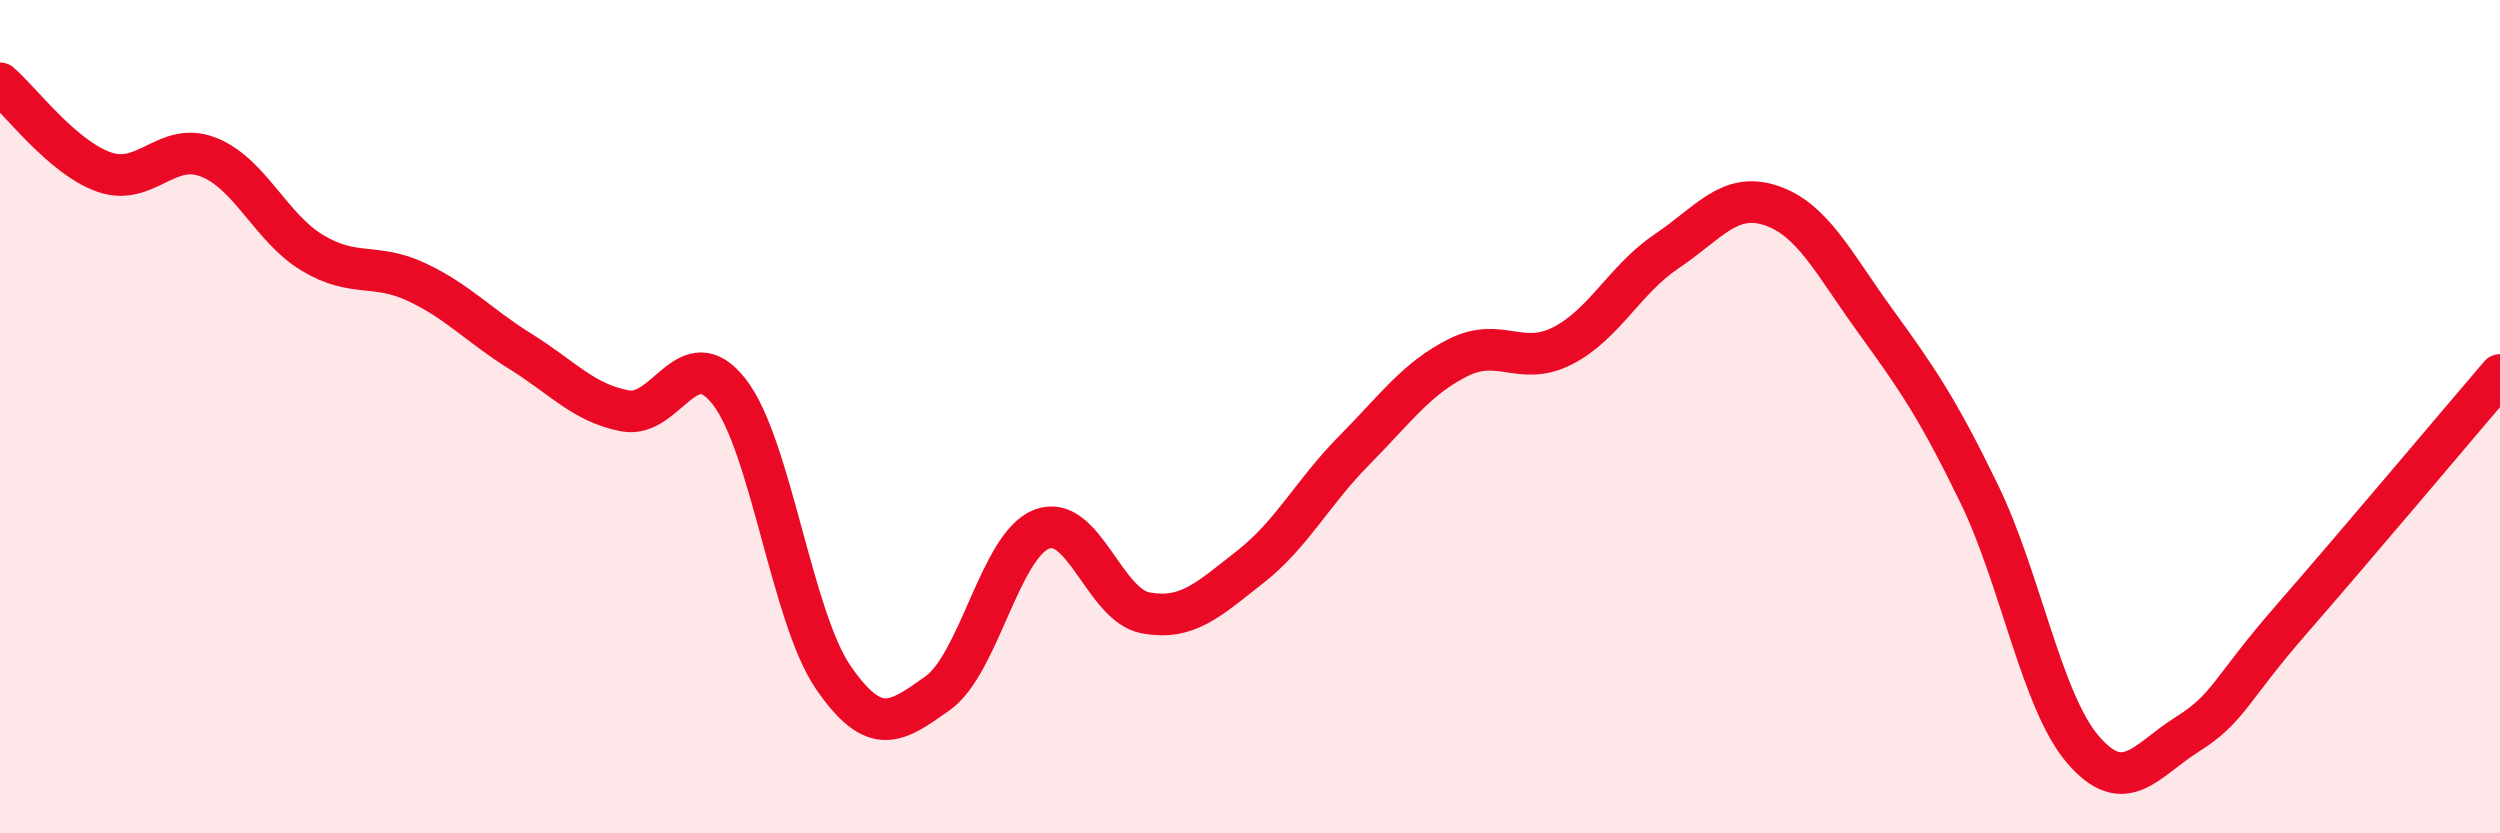
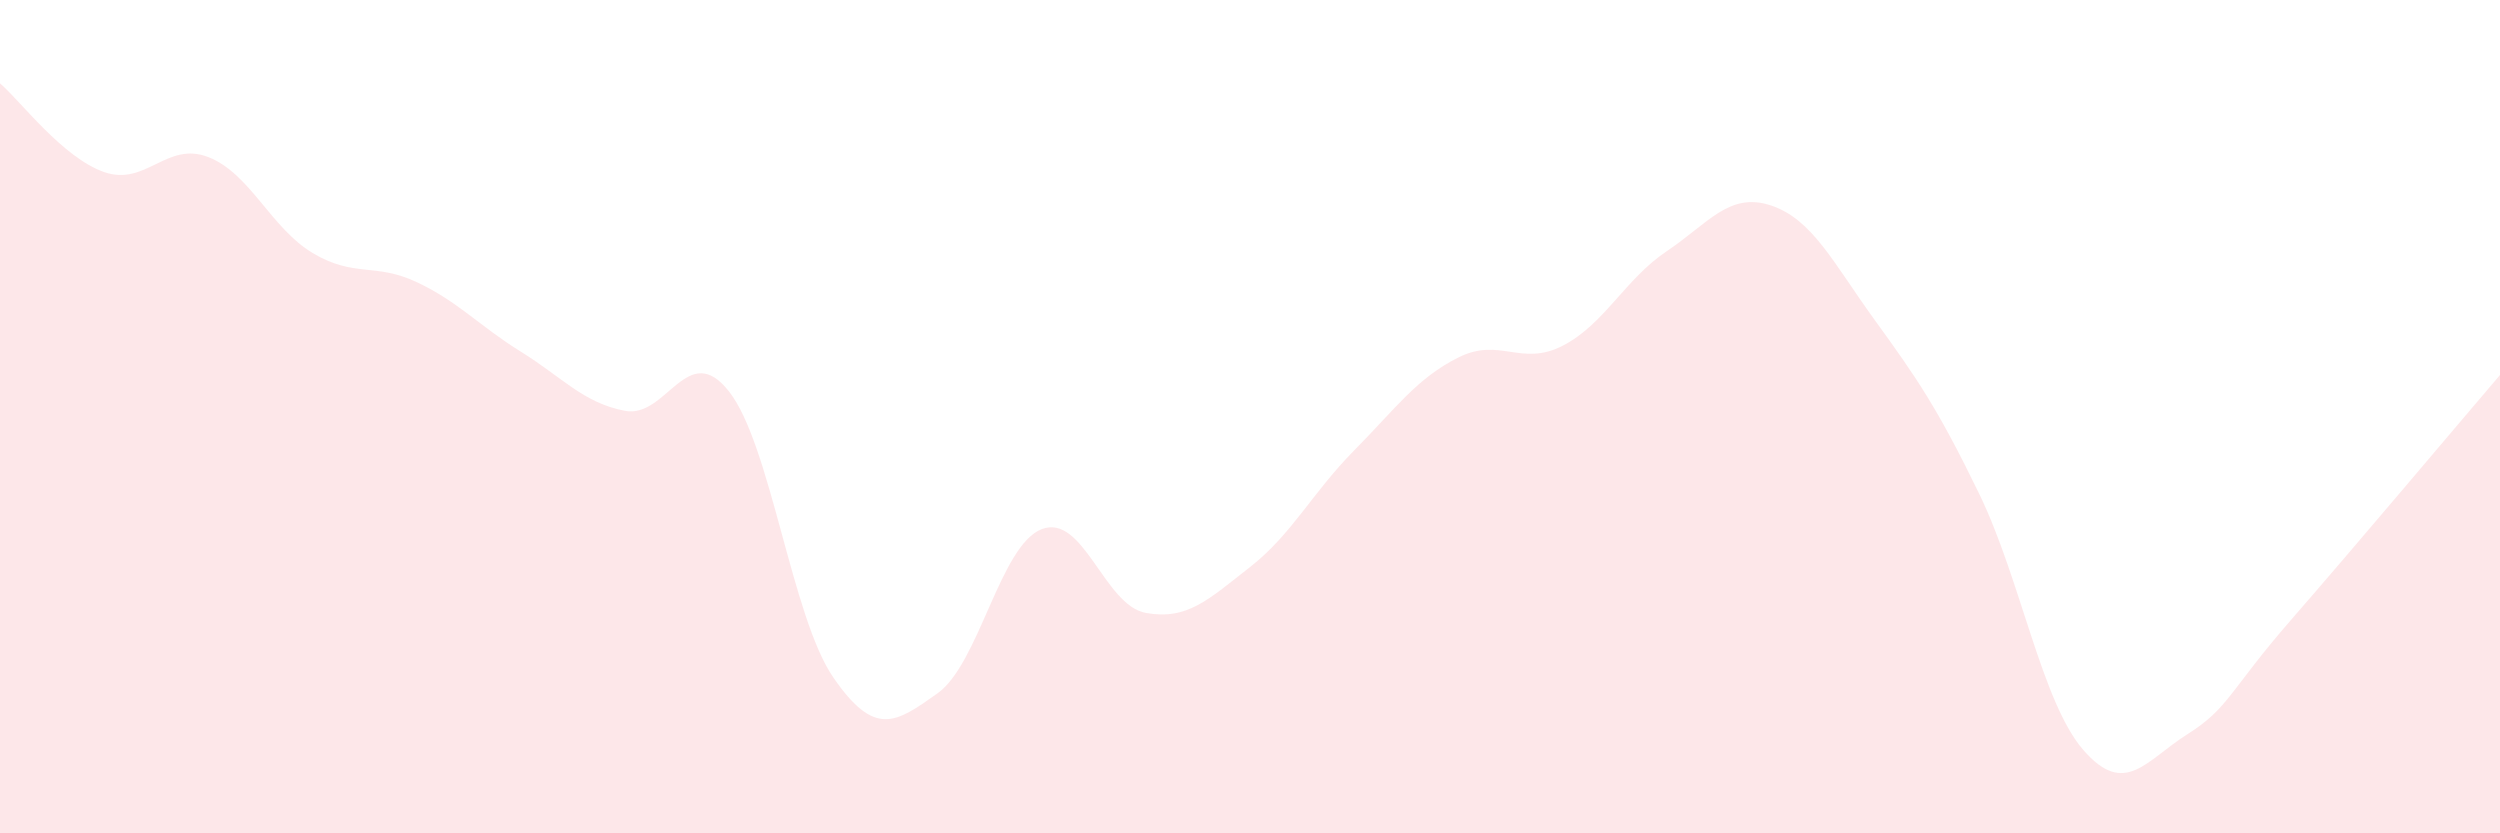
<svg xmlns="http://www.w3.org/2000/svg" width="60" height="20" viewBox="0 0 60 20">
  <path d="M 0,2 C 0.5,2.43 1.5,3.78 2.5,4.13 C 3.5,4.48 4,3.38 5,3.77 C 6,4.16 6.5,5.47 7.5,6.07 C 8.5,6.67 9,6.3 10,6.77 C 11,7.24 11.5,7.82 12.5,8.44 C 13.5,9.06 14,9.67 15,9.86 C 16,10.05 16.5,8.12 17.5,9.4 C 18.5,10.68 19,14.81 20,16.26 C 21,17.71 21.5,17.35 22.5,16.64 C 23.5,15.93 24,13.09 25,12.7 C 26,12.31 26.5,14.53 27.5,14.71 C 28.5,14.89 29,14.39 30,13.61 C 31,12.83 31.5,11.82 32.5,10.81 C 33.5,9.8 34,9.08 35,8.58 C 36,8.08 36.5,8.81 37.5,8.3 C 38.5,7.79 39,6.7 40,6.03 C 41,5.36 41.5,4.6 42.5,4.93 C 43.5,5.26 44,6.31 45,7.69 C 46,9.07 46.5,9.79 47.5,11.85 C 48.5,13.91 49,16.85 50,18 C 51,19.15 51.5,18.25 52.5,17.62 C 53.5,16.99 53.5,16.58 55,14.86 C 56.5,13.14 59,10.17 60,9L60 20L0 20Z" fill="#EB0A25" opacity="0.1" stroke-linecap="round" stroke-linejoin="round" />
-   <path d="M 0,2 C 0.5,2.43 1.5,3.78 2.5,4.13 C 3.5,4.48 4,3.38 5,3.77 C 6,4.16 6.5,5.47 7.5,6.07 C 8.5,6.67 9,6.3 10,6.77 C 11,7.24 11.5,7.82 12.5,8.44 C 13.5,9.06 14,9.67 15,9.86 C 16,10.05 16.5,8.12 17.5,9.4 C 18.5,10.68 19,14.81 20,16.26 C 21,17.71 21.5,17.35 22.5,16.64 C 23.5,15.93 24,13.09 25,12.7 C 26,12.31 26.5,14.53 27.5,14.71 C 28.5,14.89 29,14.39 30,13.61 C 31,12.83 31.5,11.82 32.5,10.81 C 33.5,9.8 34,9.08 35,8.58 C 36,8.08 36.5,8.81 37.5,8.3 C 38.5,7.79 39,6.7 40,6.03 C 41,5.36 41.5,4.6 42.5,4.93 C 43.5,5.26 44,6.31 45,7.69 C 46,9.07 46.5,9.79 47.5,11.85 C 48.5,13.91 49,16.85 50,18 C 51,19.15 51.5,18.25 52.5,17.62 C 53.5,16.99 53.5,16.58 55,14.86 C 56.5,13.14 59,10.17 60,9" stroke="#EB0A25" stroke-width="1" fill="none" stroke-linecap="round" stroke-linejoin="round" />
</svg>